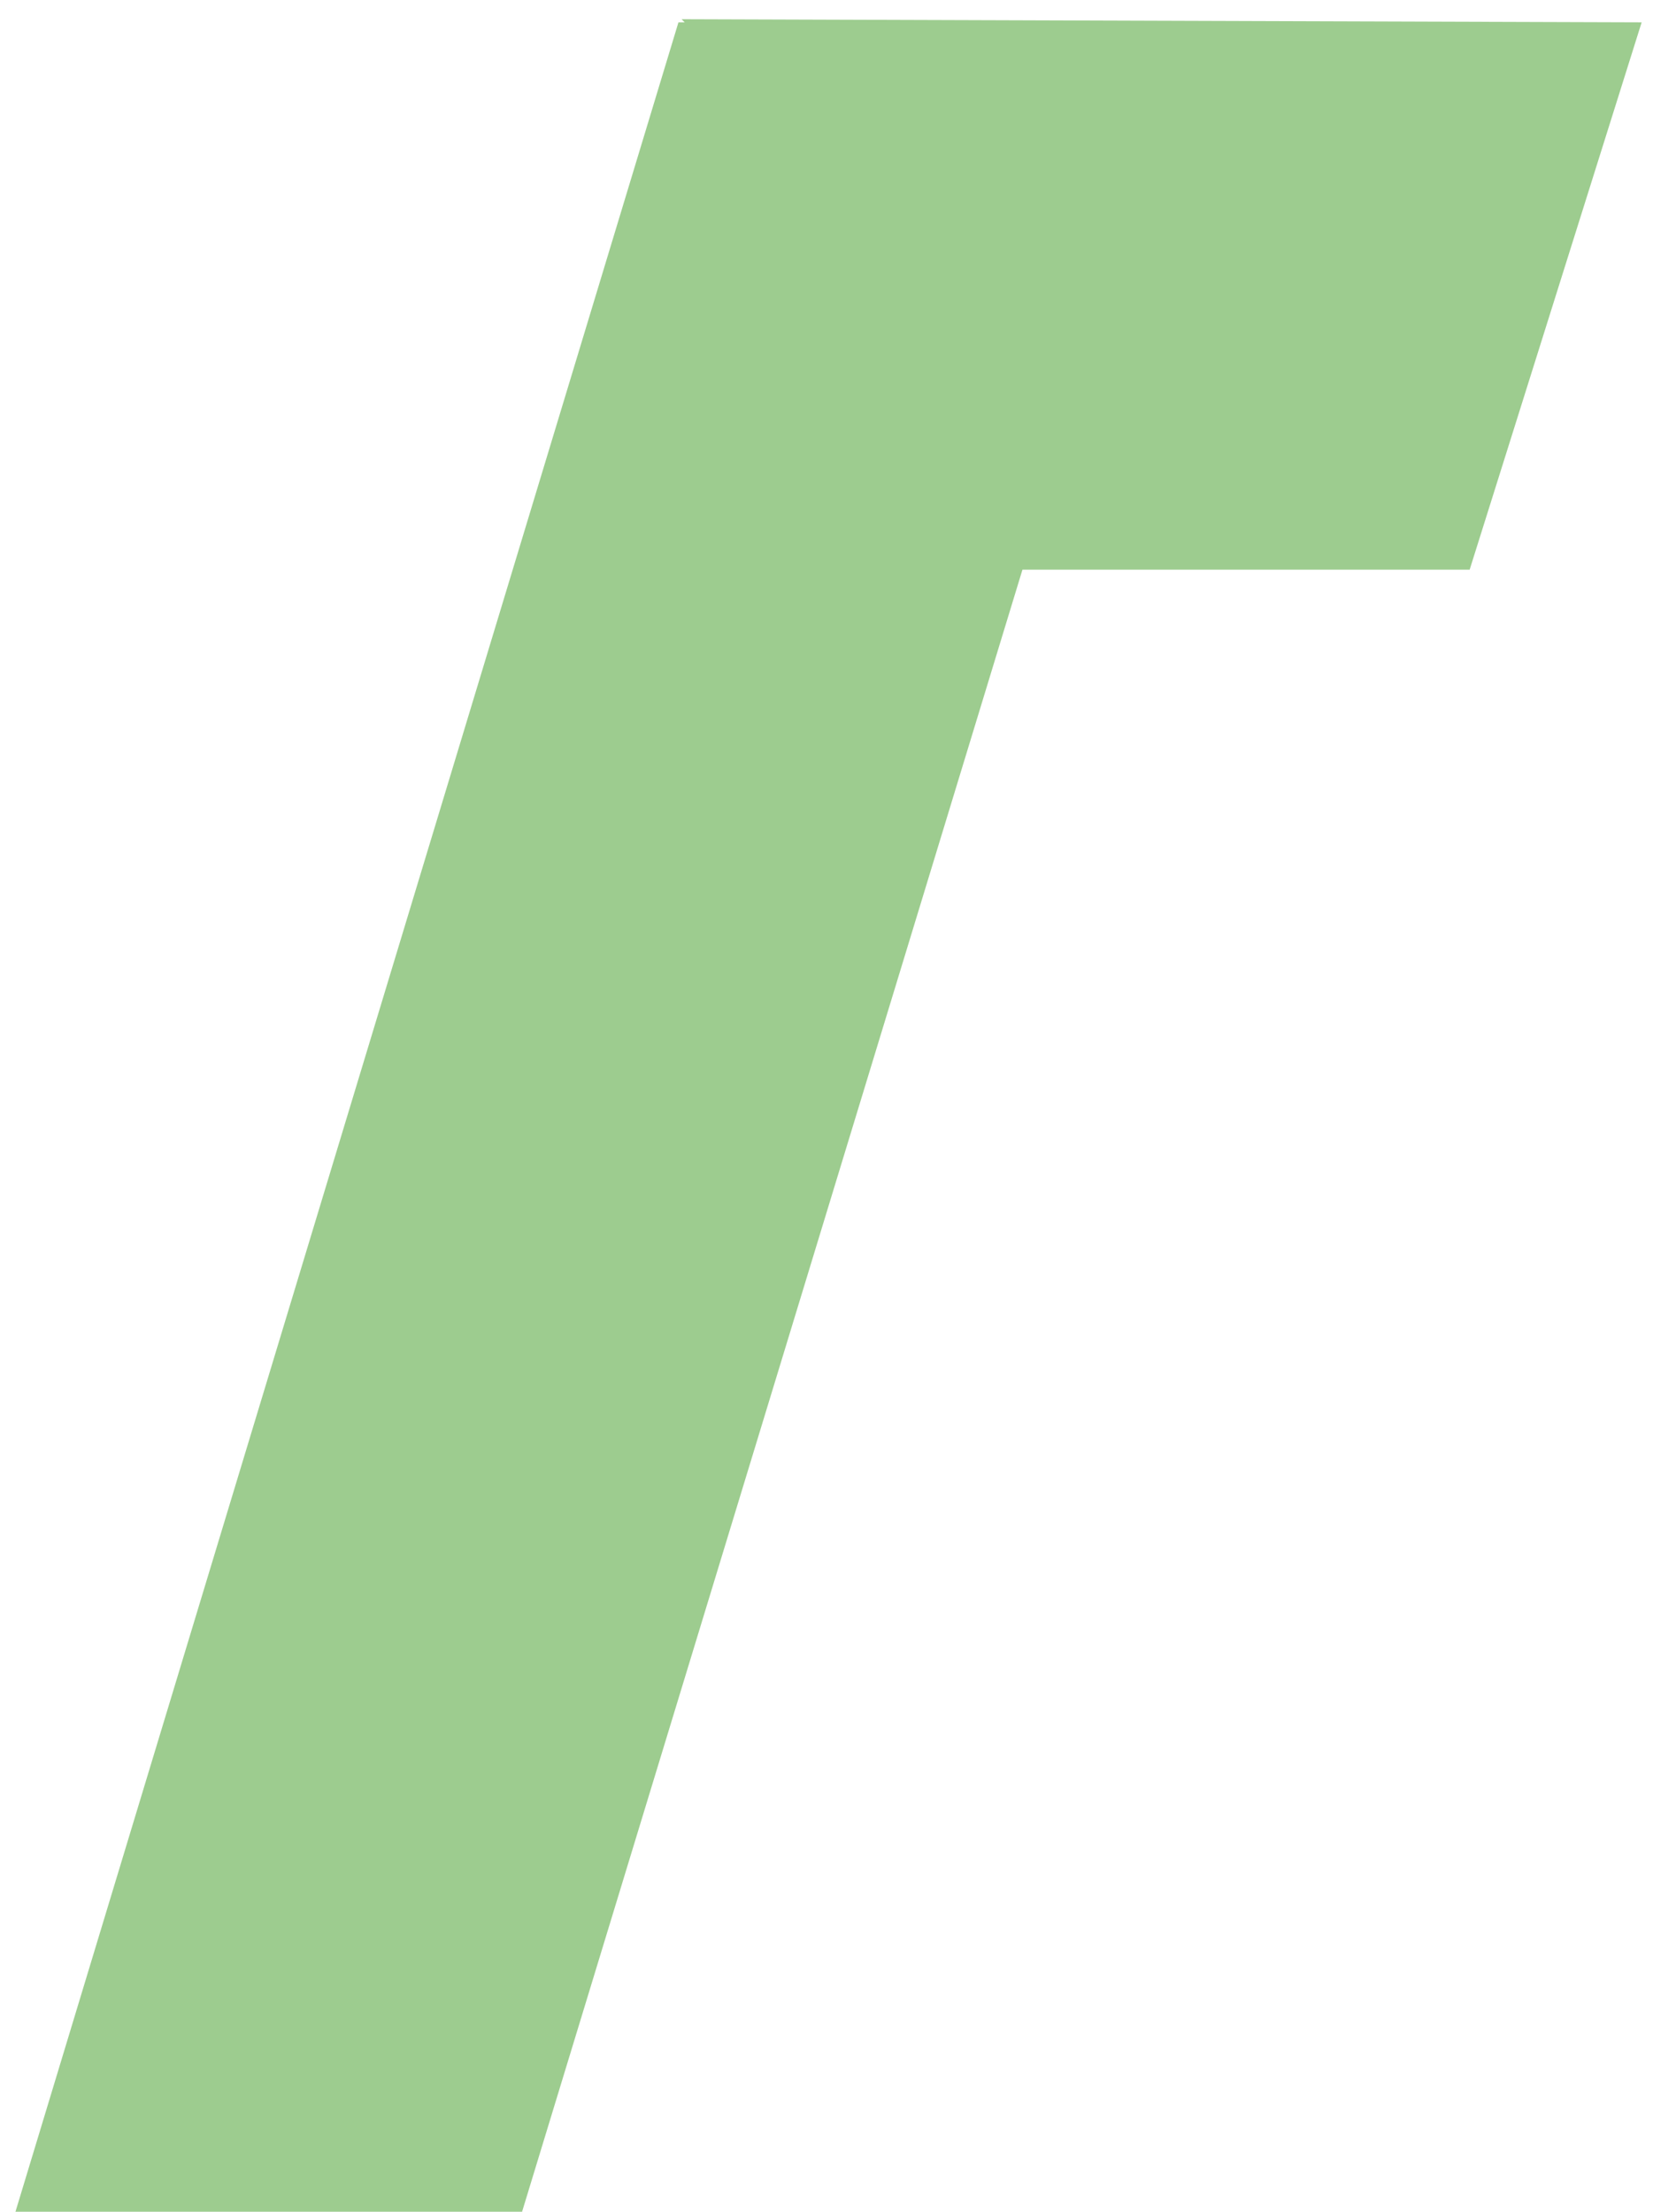
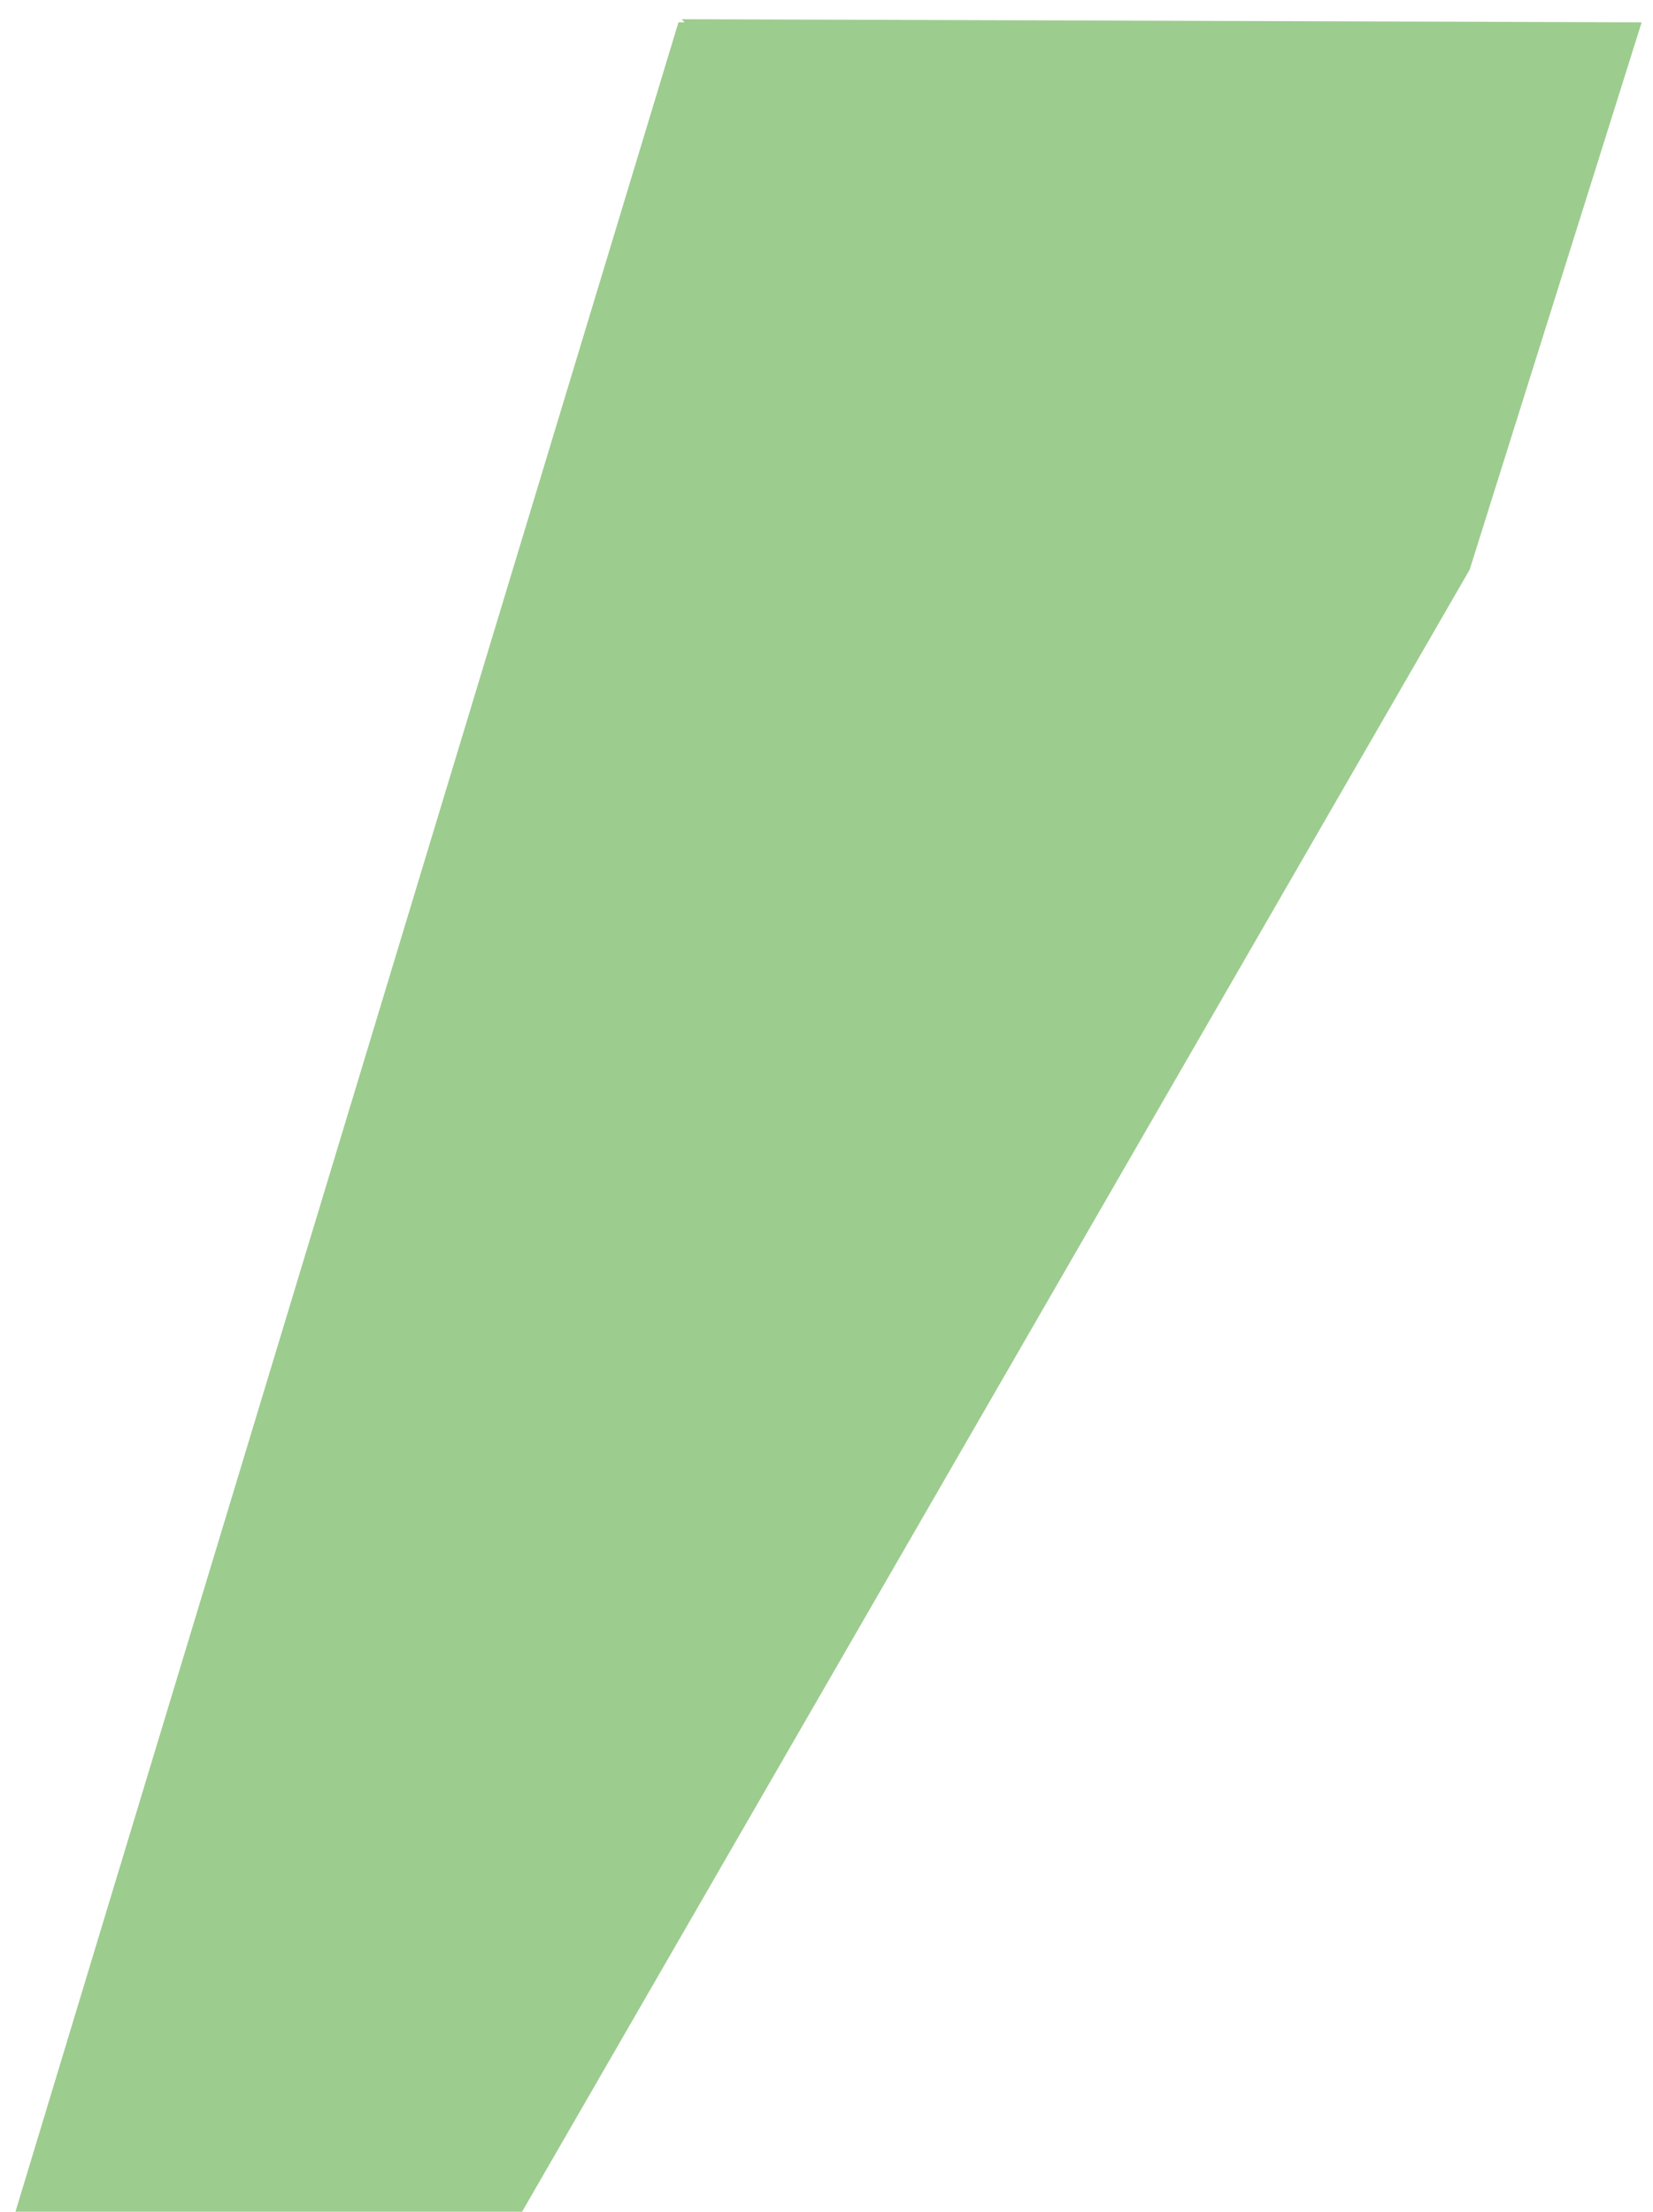
<svg xmlns="http://www.w3.org/2000/svg" width="74" height="99" viewBox="0 0 74 99" fill="none">
-   <path d="M0.692 99L30.372 1H30.652L30.512 0.86L73.492 1L65.792 25.5H45.772L23.372 99H0.692Z" fill="#9DCC8F" />
+   <path d="M0.692 99L30.372 1H30.652L30.512 0.86L73.492 1L65.792 25.5L23.372 99H0.692Z" fill="#9DCC8F" />
</svg>